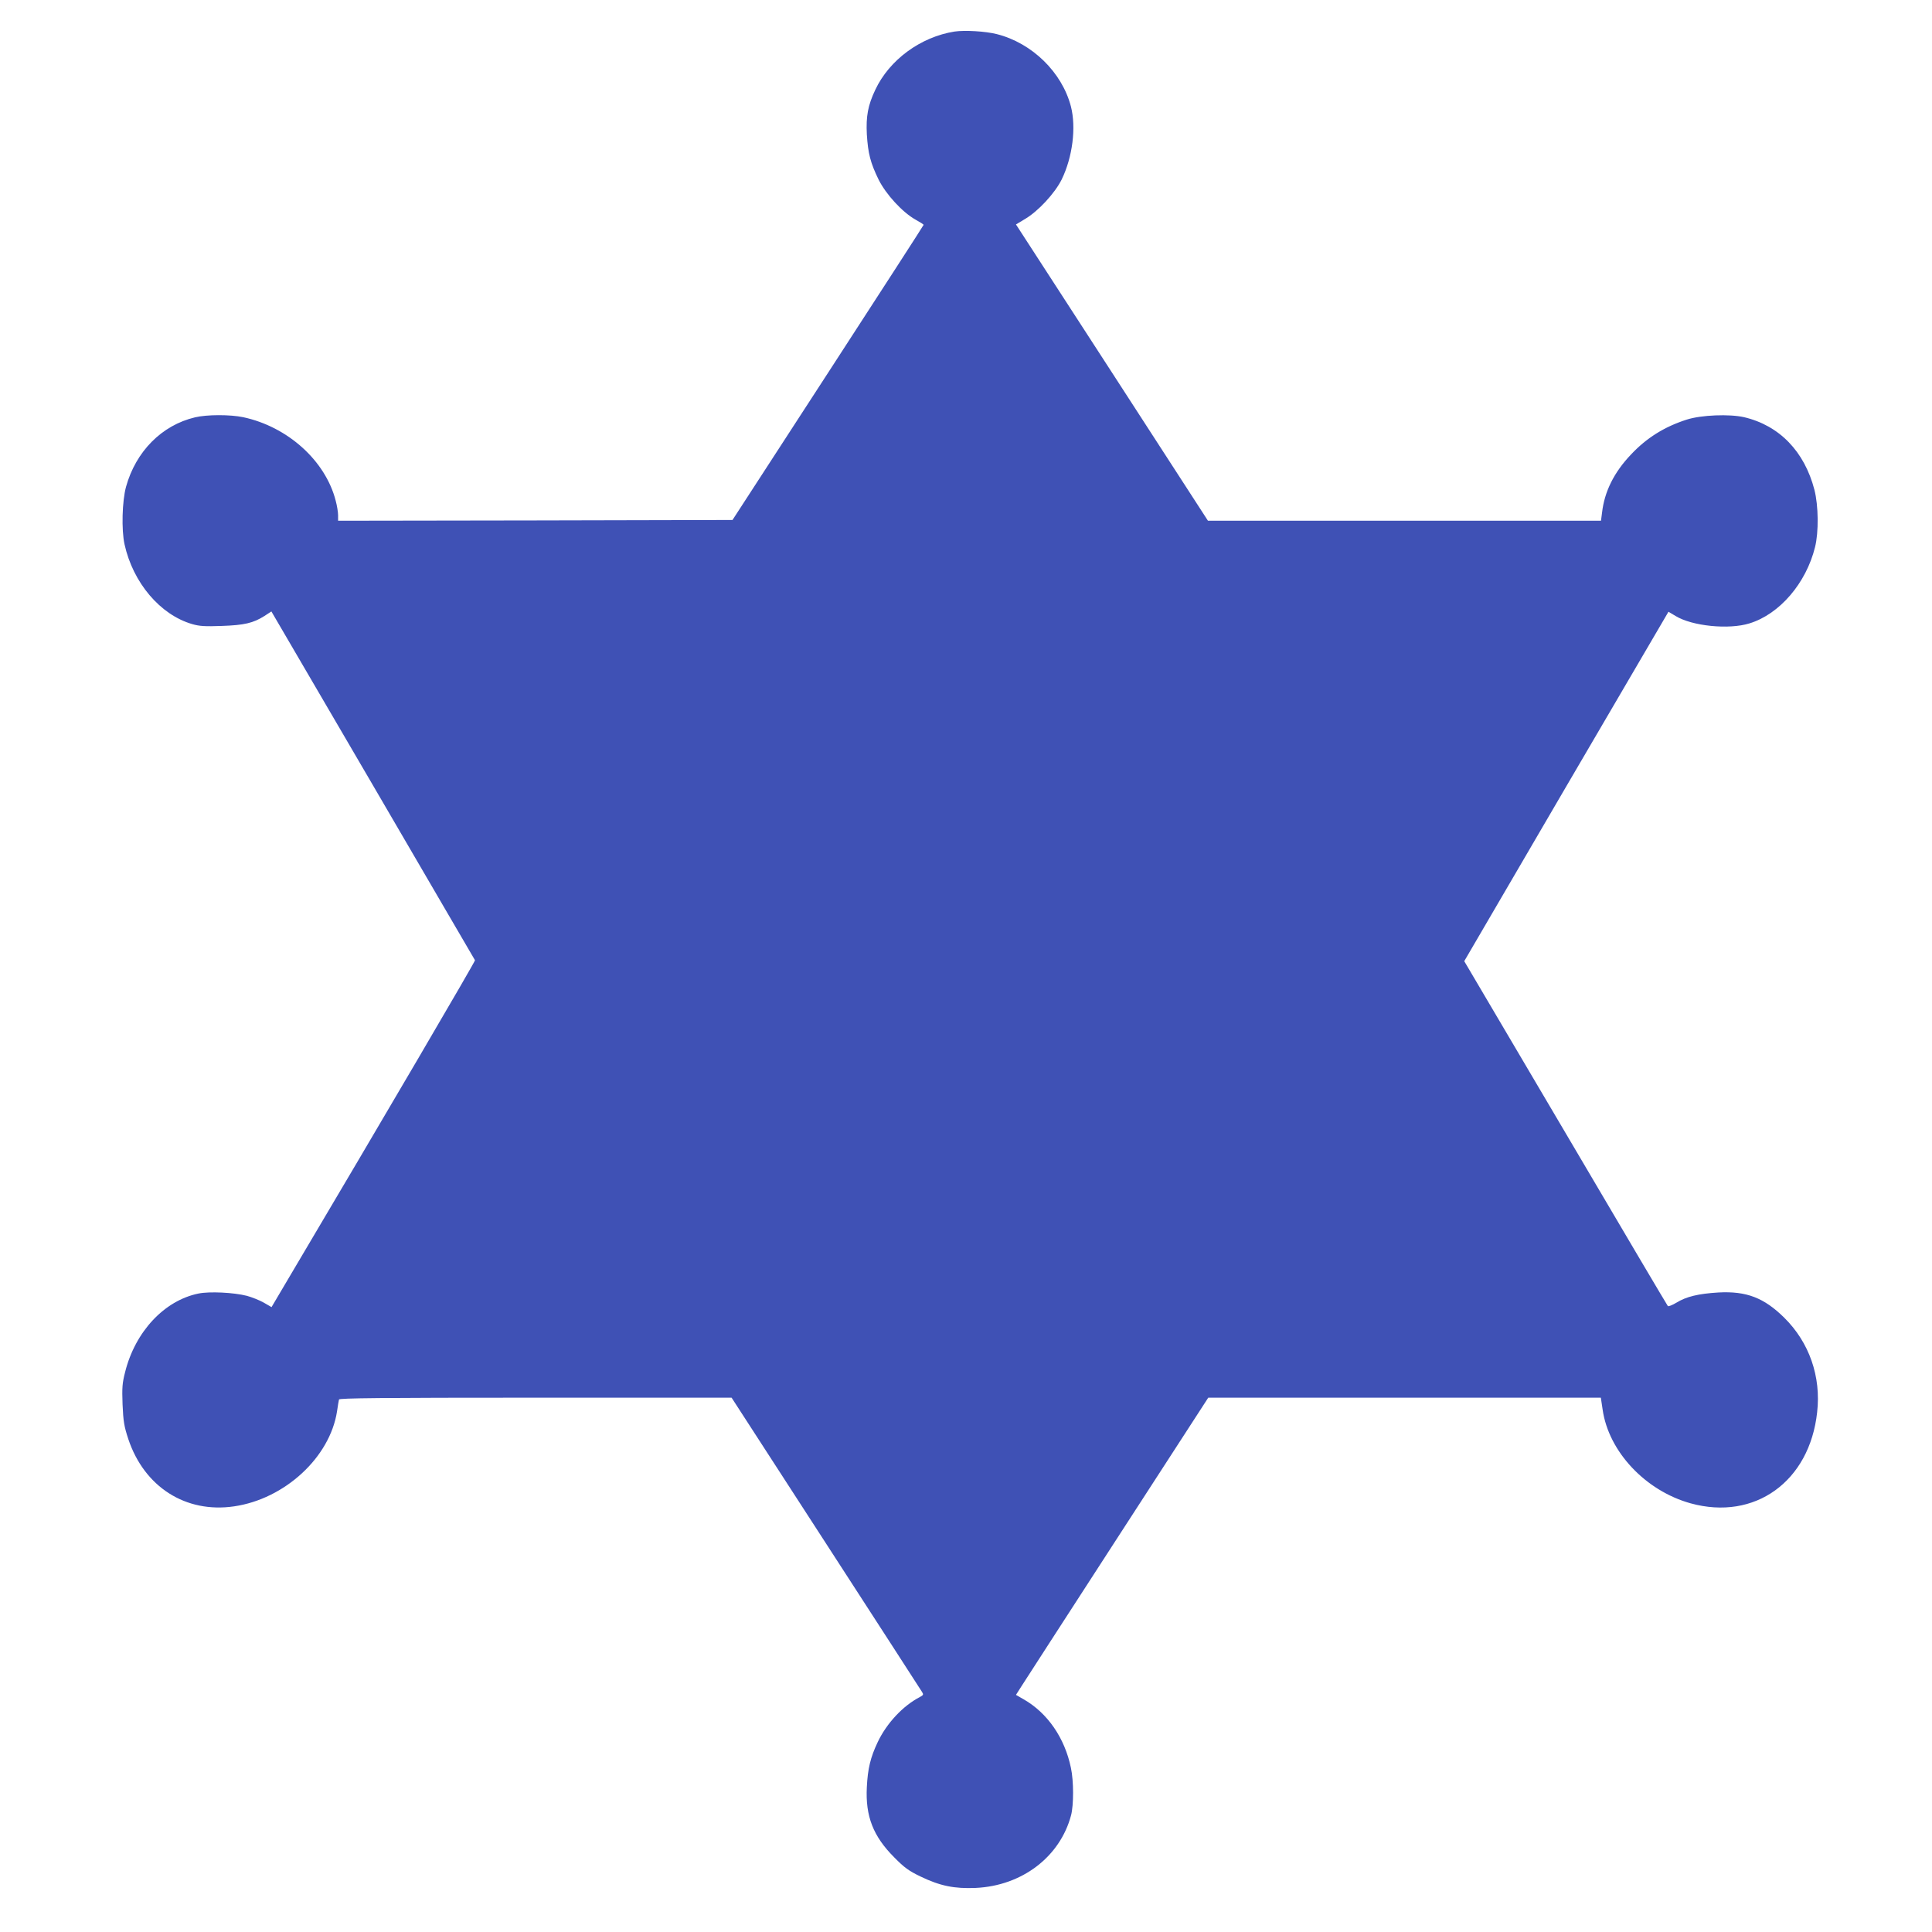
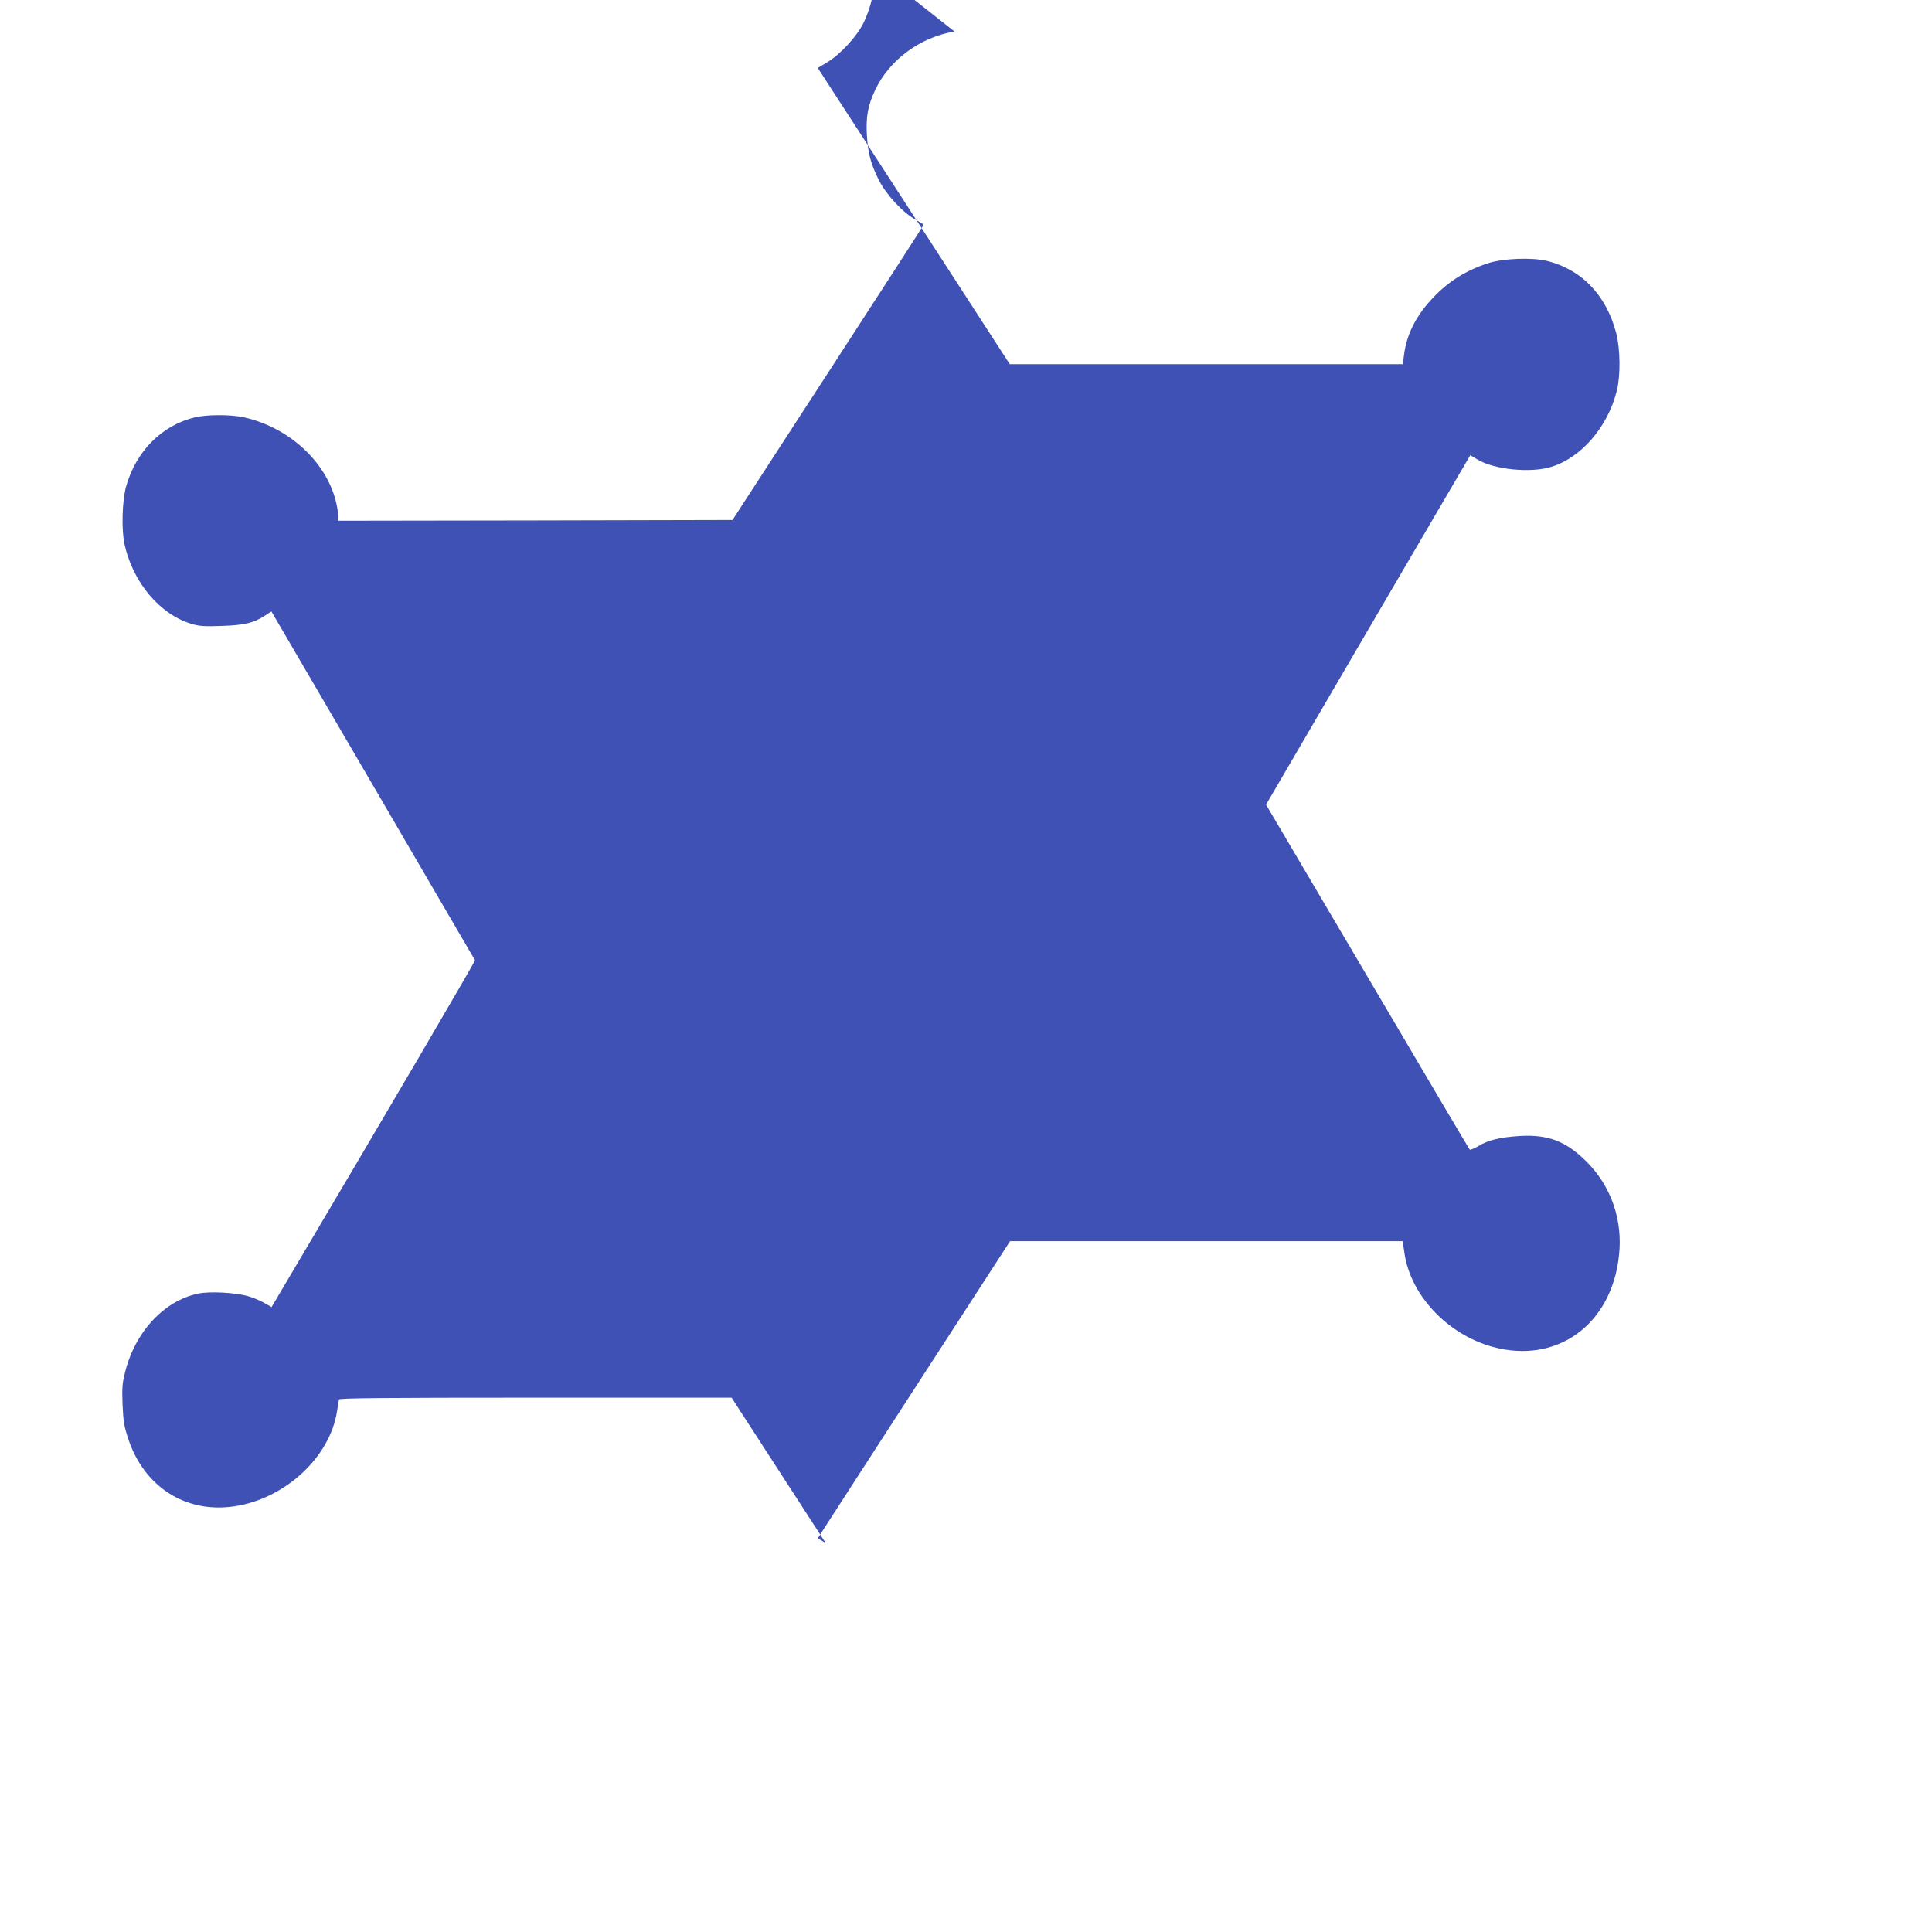
<svg xmlns="http://www.w3.org/2000/svg" version="1.0" width="1280pt" height="1280pt" viewBox="0 0 1280 1280" preserveAspectRatio="xMidYMid meet">
  <g transform="translate(0,1280) scale(0.1,-0.1)" fill="#3f51b5" stroke="none">
-     <path d="M6324 12591 c-226 -36 -432 -188 -525 -386 -49 -103 -62 -176 -56 -295 8 -128 24 -189 78 -300 49 -98 158 -217 246 -266 29 -16 53 -31 52 -34 0 -3 -285 -444 -633 -980 l-633 -975 -1306 -3 -1307 -2 0 36 c0 20 -7 64 -16 97 -68 265 -318 490 -613 553 -86 18 -240 18 -319 -1 -220 -52 -392 -226 -457 -460 -26 -95 -31 -286 -10 -381 56 -255 237 -468 449 -529 48 -14 86 -16 195 -12 149 5 209 19 283 66 l46 30 673 -1152 c369 -634 674 -1155 676 -1159 3 -6 -594 -1025 -1234 -2105 l-114 -193 -52 30 c-28 16 -79 36 -112 45 -87 22 -247 30 -320 15 -226 -46 -419 -252 -486 -520 -19 -73 -21 -104 -17 -215 5 -112 10 -144 38 -229 106 -318 381 -493 701 -446 336 49 635 325 682 630 5 36 11 71 13 78 3 9 272 12 1302 12 l1299 0 623 -962 c343 -530 630 -973 637 -985 13 -20 12 -23 -14 -37 -110 -57 -219 -173 -278 -298 -48 -101 -66 -176 -72 -298 -10 -193 42 -326 182 -466 67 -68 96 -89 175 -127 129 -62 223 -81 364 -75 307 14 559 206 632 481 18 68 18 228 -1 315 -41 198 -155 363 -312 453 l-52 30 37 58 c20 32 307 475 637 985 l600 926 1300 0 1301 0 12 -80 c40 -278 284 -537 583 -620 424 -117 788 144 838 603 27 237 -52 463 -218 627 -134 132 -250 177 -436 167 -132 -8 -213 -27 -279 -68 -27 -16 -52 -26 -56 -22 -4 4 -309 520 -678 1147 l-671 1138 676 1158 677 1157 47 -28 c109 -67 353 -92 490 -49 199 61 375 266 434 505 25 99 23 275 -4 380 -66 254 -232 426 -466 481 -97 22 -283 15 -380 -16 -147 -47 -266 -121 -370 -232 -112 -118 -175 -245 -191 -384 l-7 -54 -1302 0 -1302 0 -636 982 -636 981 60 36 c87 51 198 171 243 262 72 148 97 344 61 484 -59 226 -257 420 -491 479 -75 19 -212 27 -280 17z" />
+     <path d="M6324 12591 c-226 -36 -432 -188 -525 -386 -49 -103 -62 -176 -56 -295 8 -128 24 -189 78 -300 49 -98 158 -217 246 -266 29 -16 53 -31 52 -34 0 -3 -285 -444 -633 -980 l-633 -975 -1306 -3 -1307 -2 0 36 c0 20 -7 64 -16 97 -68 265 -318 490 -613 553 -86 18 -240 18 -319 -1 -220 -52 -392 -226 -457 -460 -26 -95 -31 -286 -10 -381 56 -255 237 -468 449 -529 48 -14 86 -16 195 -12 149 5 209 19 283 66 l46 30 673 -1152 c369 -634 674 -1155 676 -1159 3 -6 -594 -1025 -1234 -2105 l-114 -193 -52 30 c-28 16 -79 36 -112 45 -87 22 -247 30 -320 15 -226 -46 -419 -252 -486 -520 -19 -73 -21 -104 -17 -215 5 -112 10 -144 38 -229 106 -318 381 -493 701 -446 336 49 635 325 682 630 5 36 11 71 13 78 3 9 272 12 1302 12 l1299 0 623 -962 l-52 30 37 58 c20 32 307 475 637 985 l600 926 1300 0 1301 0 12 -80 c40 -278 284 -537 583 -620 424 -117 788 144 838 603 27 237 -52 463 -218 627 -134 132 -250 177 -436 167 -132 -8 -213 -27 -279 -68 -27 -16 -52 -26 -56 -22 -4 4 -309 520 -678 1147 l-671 1138 676 1158 677 1157 47 -28 c109 -67 353 -92 490 -49 199 61 375 266 434 505 25 99 23 275 -4 380 -66 254 -232 426 -466 481 -97 22 -283 15 -380 -16 -147 -47 -266 -121 -370 -232 -112 -118 -175 -245 -191 -384 l-7 -54 -1302 0 -1302 0 -636 982 -636 981 60 36 c87 51 198 171 243 262 72 148 97 344 61 484 -59 226 -257 420 -491 479 -75 19 -212 27 -280 17z" />
  </g>
</svg>